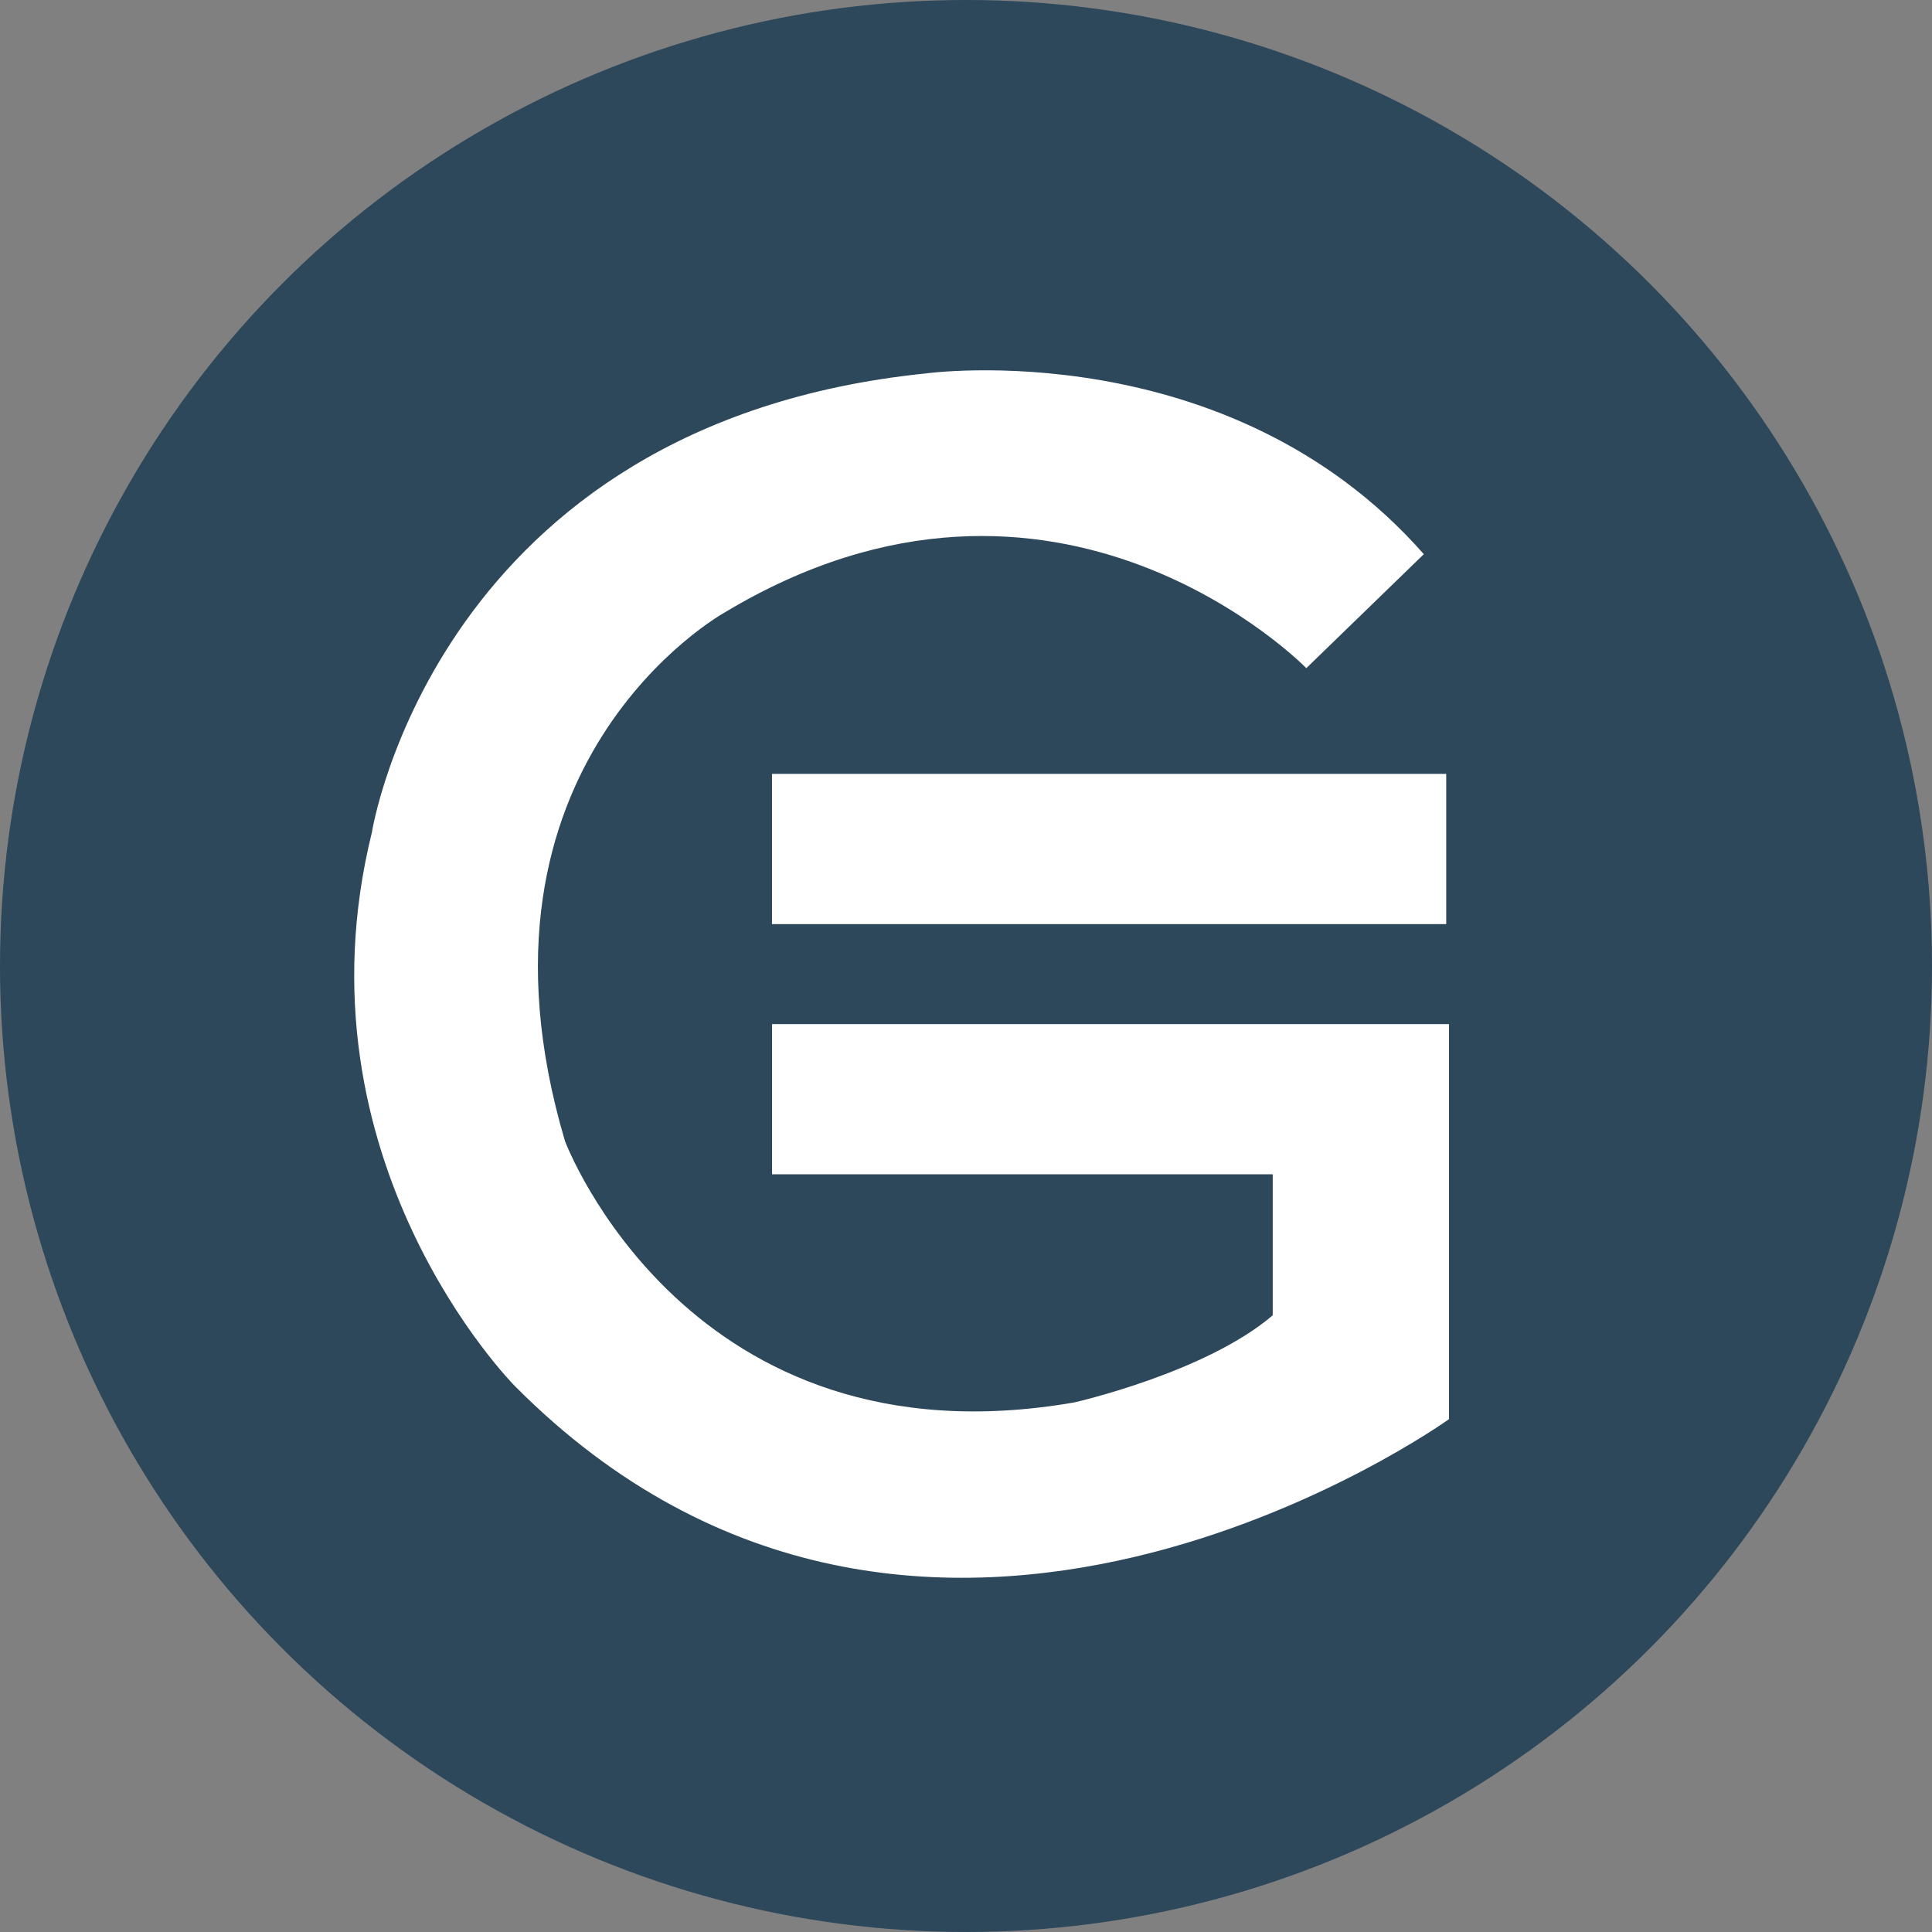
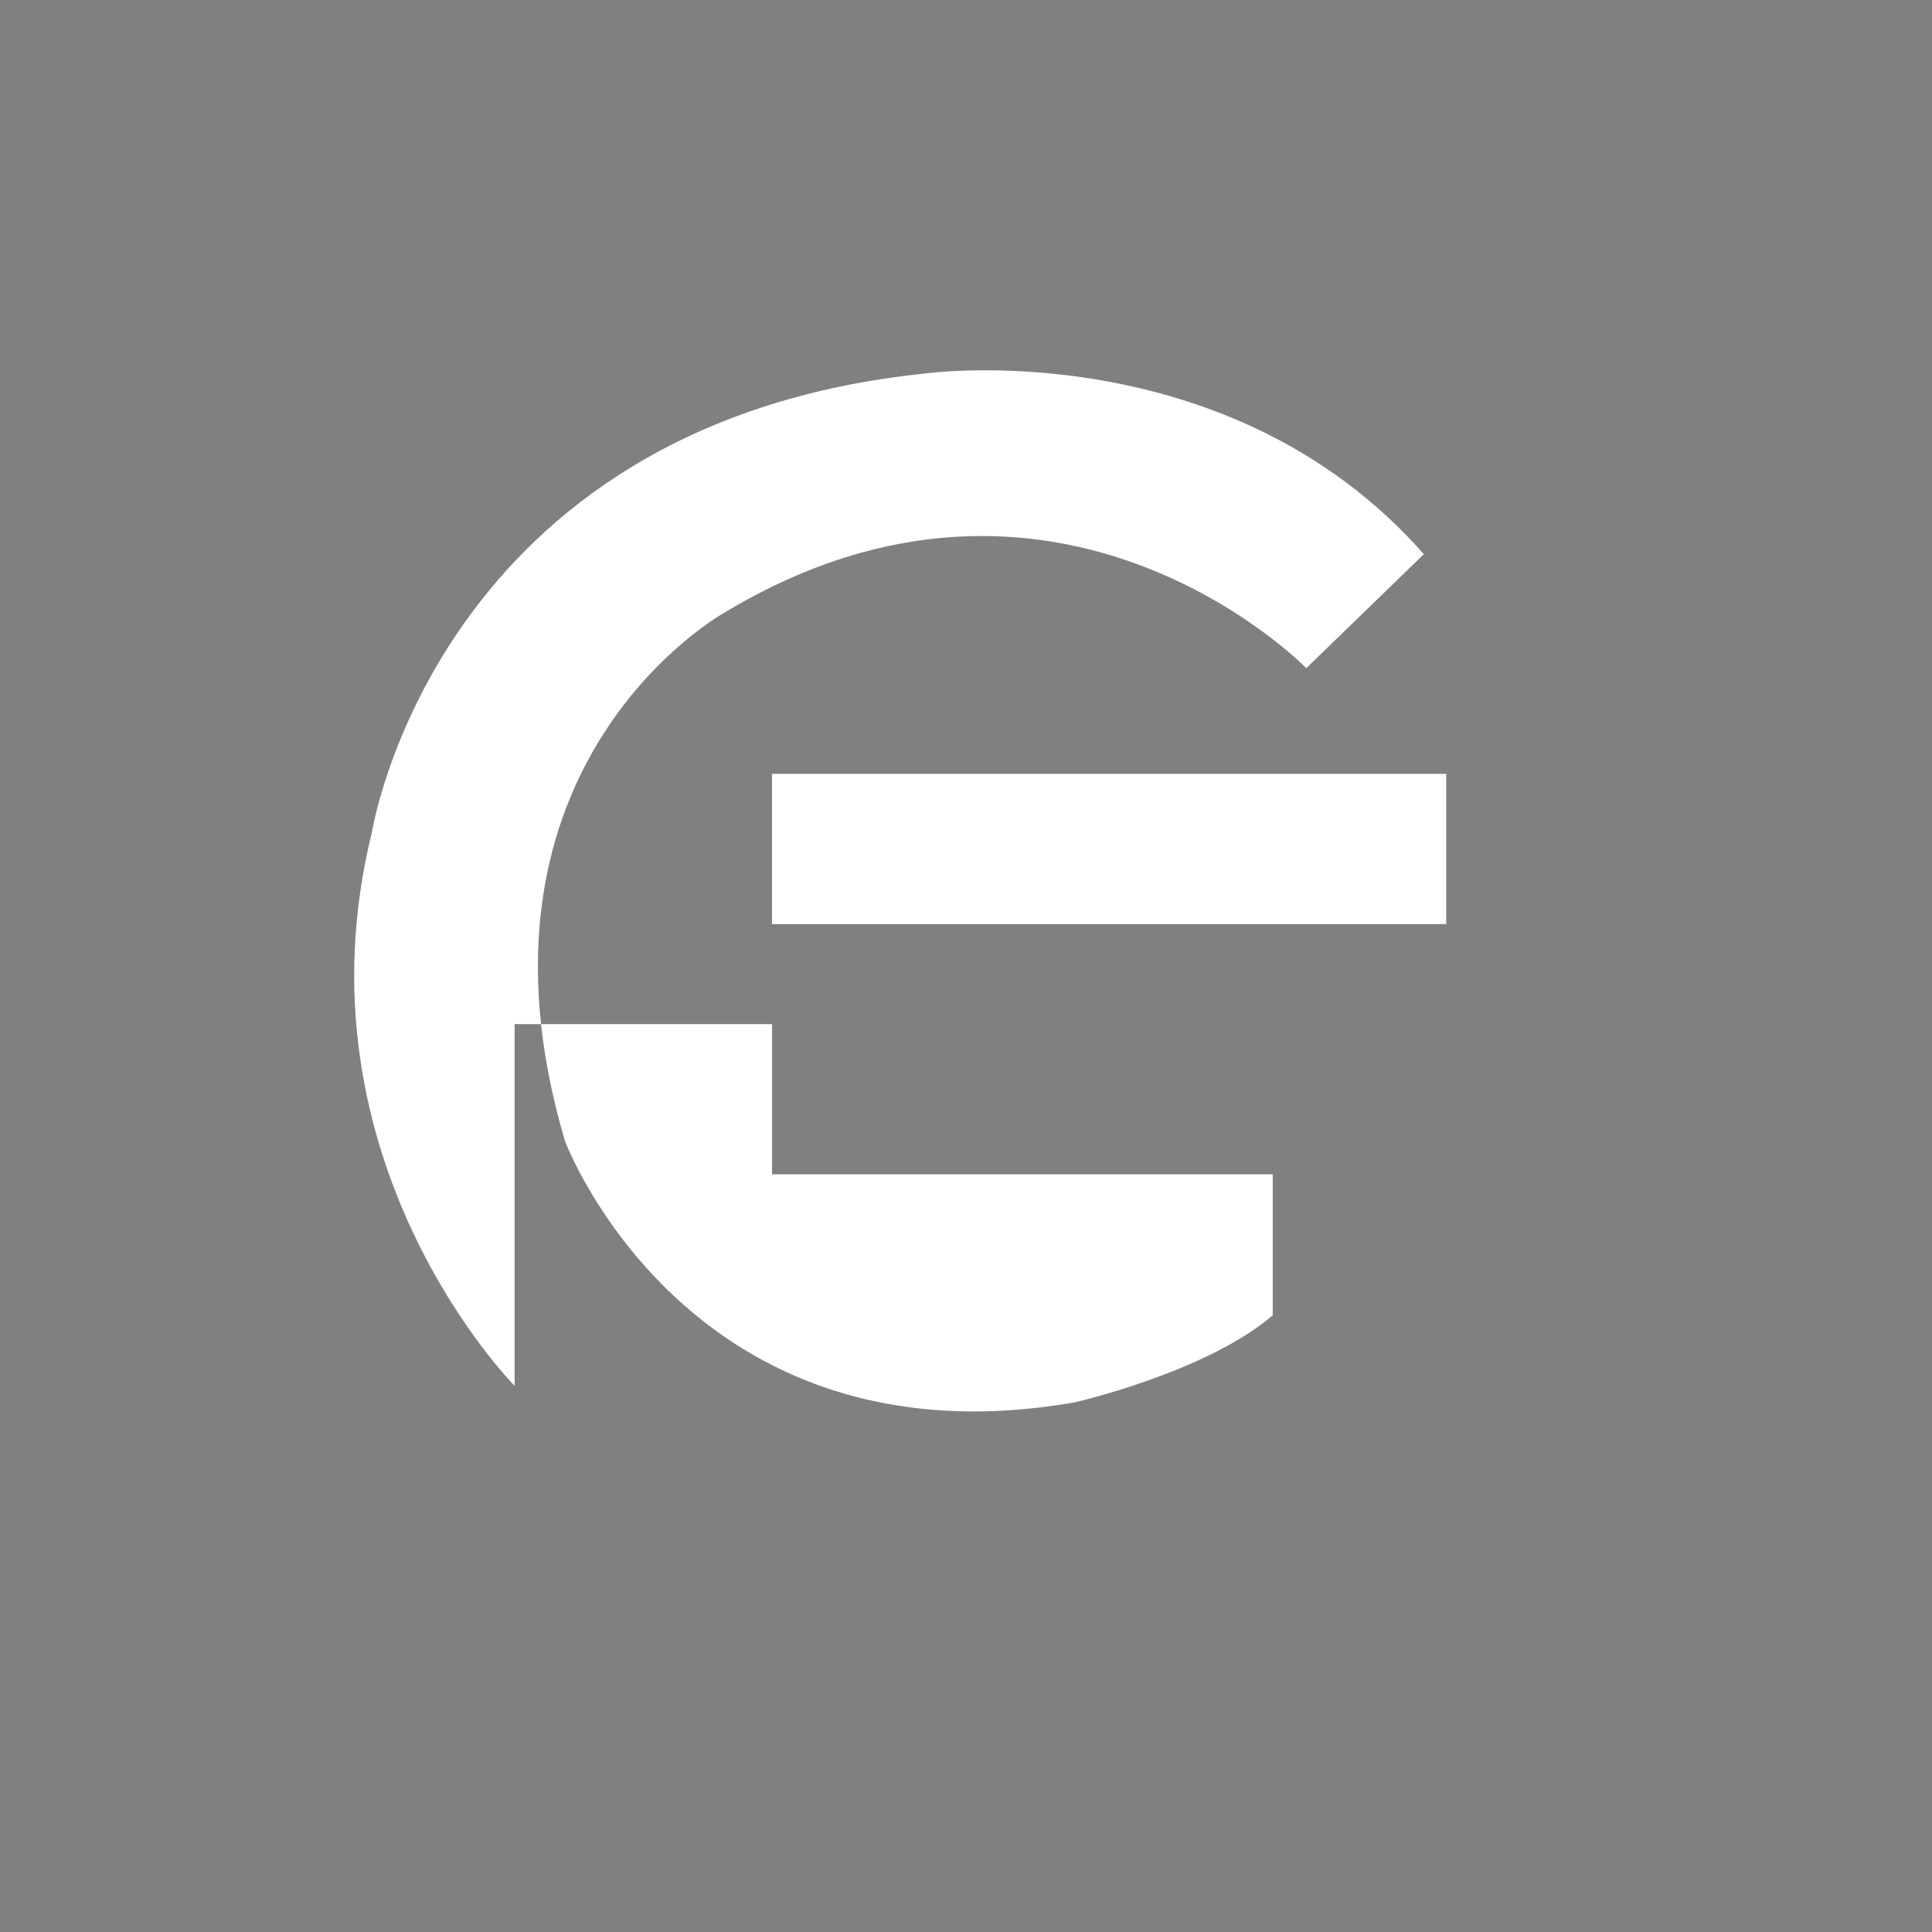
<svg xmlns="http://www.w3.org/2000/svg" width="68" height="68" viewBox="0 0 68 68" fill="none">
  <rect x="0" y="0" width="68" height="68" fill="#808080" stroke="none" />
-   <circle cx="34" cy="34" r="34" fill="#2D475B" />
-   <path fill-rule="evenodd" clip-rule="evenodd" d="M51 36.045H50.902H27.174V41.332H44.796V46.294C42.433 48.317 37.805 49.362 37.805 49.362C24.218 51.713 19.885 40.161 19.885 40.161C15.946 26.847 25.498 21.562 25.498 21.562C37.214 14.511 45.978 23.517 45.978 23.517L50.114 19.505C43.221 11.672 32.588 13.143 32.588 13.143C15.355 14.905 13.09 29.293 13.09 29.293C10.235 40.845 18.113 48.776 18.113 48.776C32.489 63.262 51 49.949 51 49.949V36.045ZM50.902 27.238H27.172V32.526H50.902V27.238Z" fill="white" />
+   <path fill-rule="evenodd" clip-rule="evenodd" d="M51 36.045H50.902H27.174V41.332H44.796V46.294C42.433 48.317 37.805 49.362 37.805 49.362C24.218 51.713 19.885 40.161 19.885 40.161C15.946 26.847 25.498 21.562 25.498 21.562C37.214 14.511 45.978 23.517 45.978 23.517L50.114 19.505C43.221 11.672 32.588 13.143 32.588 13.143C15.355 14.905 13.09 29.293 13.09 29.293C10.235 40.845 18.113 48.776 18.113 48.776V36.045ZM50.902 27.238H27.172V32.526H50.902V27.238Z" fill="white" />
</svg>